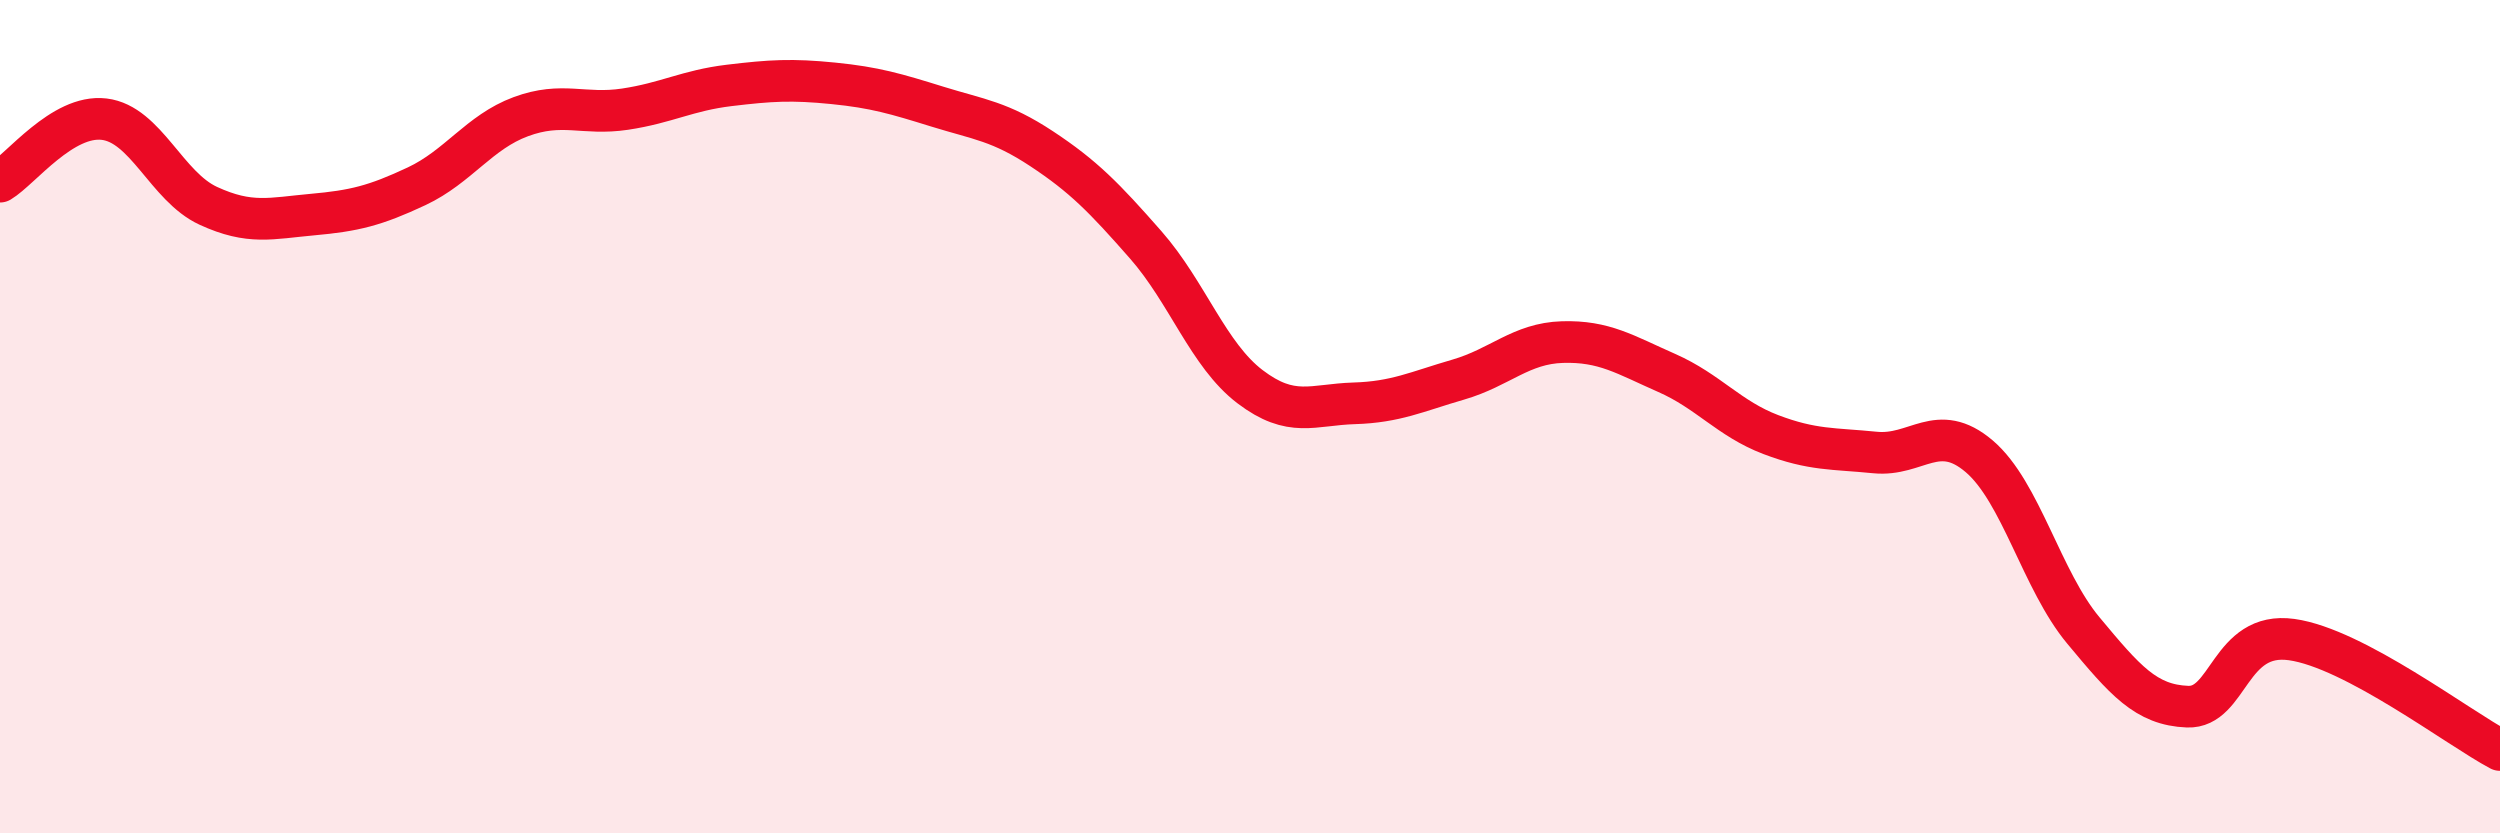
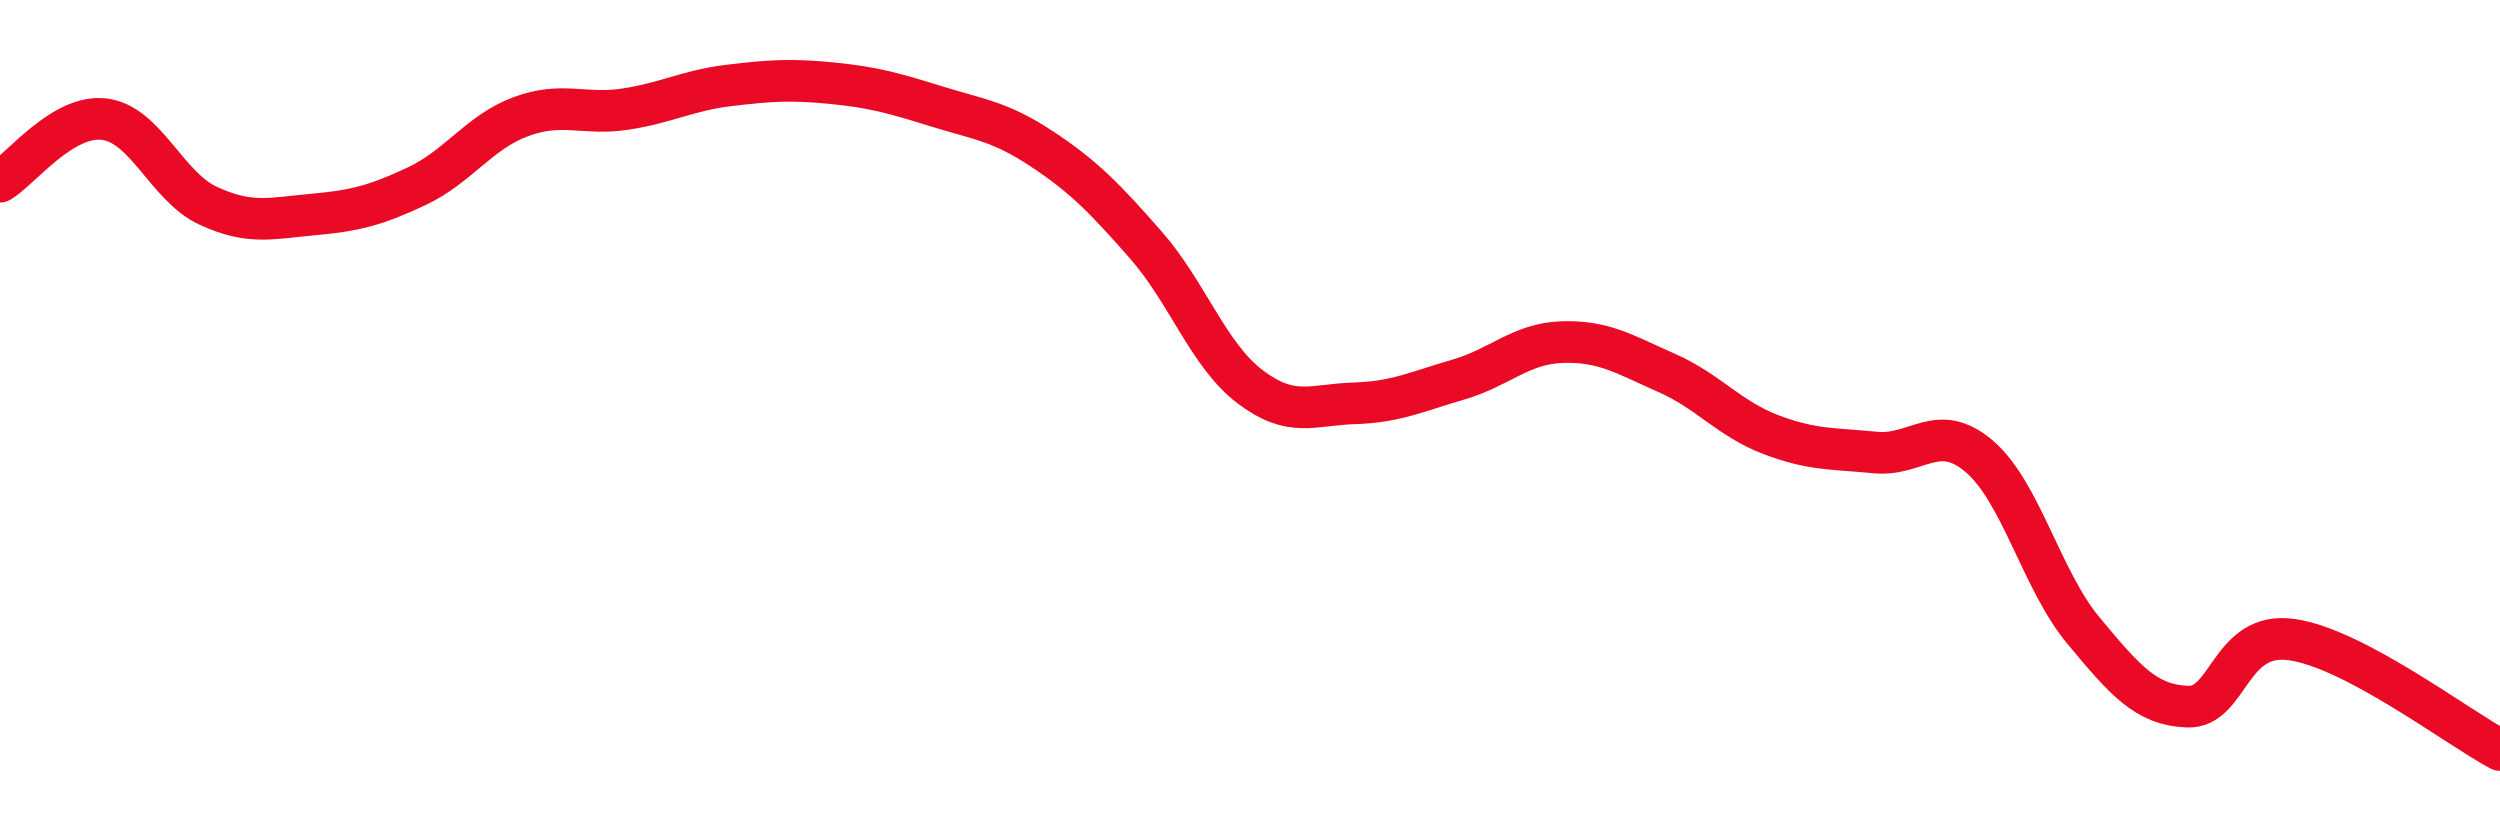
<svg xmlns="http://www.w3.org/2000/svg" width="60" height="20" viewBox="0 0 60 20">
-   <path d="M 0,4.36 C 0.5,4.06 1.5,2.74 2.5,2.86 C 3.5,2.98 4,4.48 5,4.94 C 6,5.4 6.5,5.24 7.5,5.15 C 8.5,5.06 9,4.94 10,4.47 C 11,4 11.5,3.17 12.5,2.8 C 13.5,2.43 14,2.77 15,2.62 C 16,2.47 16.5,2.17 17.5,2.05 C 18.5,1.93 19,1.9 20,2 C 21,2.1 21.5,2.25 22.5,2.56 C 23.5,2.87 24,2.91 25,3.57 C 26,4.23 26.5,4.74 27.5,5.88 C 28.5,7.02 29,8.52 30,9.28 C 31,10.04 31.5,9.71 32.5,9.68 C 33.5,9.65 34,9.4 35,9.11 C 36,8.82 36.5,8.24 37.5,8.21 C 38.5,8.18 39,8.51 40,8.95 C 41,9.39 41.5,10.05 42.5,10.43 C 43.5,10.81 44,10.76 45,10.86 C 46,10.96 46.5,10.1 47.5,10.95 C 48.5,11.8 49,13.93 50,15.13 C 51,16.33 51.5,16.92 52.5,16.96 C 53.5,17 53.5,15.14 55,15.35 C 56.5,15.56 59,17.47 60,18L60 20L0 20Z" fill="#EB0A25" opacity="0.1" stroke-linecap="round" stroke-linejoin="round" />
  <path d="M 0,4.36 C 0.5,4.06 1.5,2.74 2.5,2.86 C 3.5,2.98 4,4.48 5,4.94 C 6,5.4 6.5,5.24 7.5,5.15 C 8.5,5.06 9,4.94 10,4.47 C 11,4 11.5,3.17 12.5,2.8 C 13.5,2.43 14,2.77 15,2.62 C 16,2.47 16.5,2.17 17.5,2.05 C 18.5,1.93 19,1.9 20,2 C 21,2.1 21.5,2.25 22.5,2.56 C 23.5,2.87 24,2.91 25,3.57 C 26,4.23 26.5,4.74 27.5,5.88 C 28.5,7.02 29,8.52 30,9.28 C 31,10.04 31.5,9.71 32.5,9.68 C 33.5,9.65 34,9.4 35,9.11 C 36,8.82 36.5,8.24 37.5,8.21 C 38.5,8.18 39,8.51 40,8.95 C 41,9.39 41.5,10.05 42.5,10.43 C 43.5,10.81 44,10.76 45,10.86 C 46,10.96 46.5,10.1 47.5,10.95 C 48.5,11.8 49,13.93 50,15.13 C 51,16.33 51.5,16.92 52.5,16.96 C 53.5,17 53.5,15.14 55,15.35 C 56.5,15.56 59,17.47 60,18" stroke="#EB0A25" stroke-width="1" fill="none" stroke-linecap="round" stroke-linejoin="round" />
</svg>